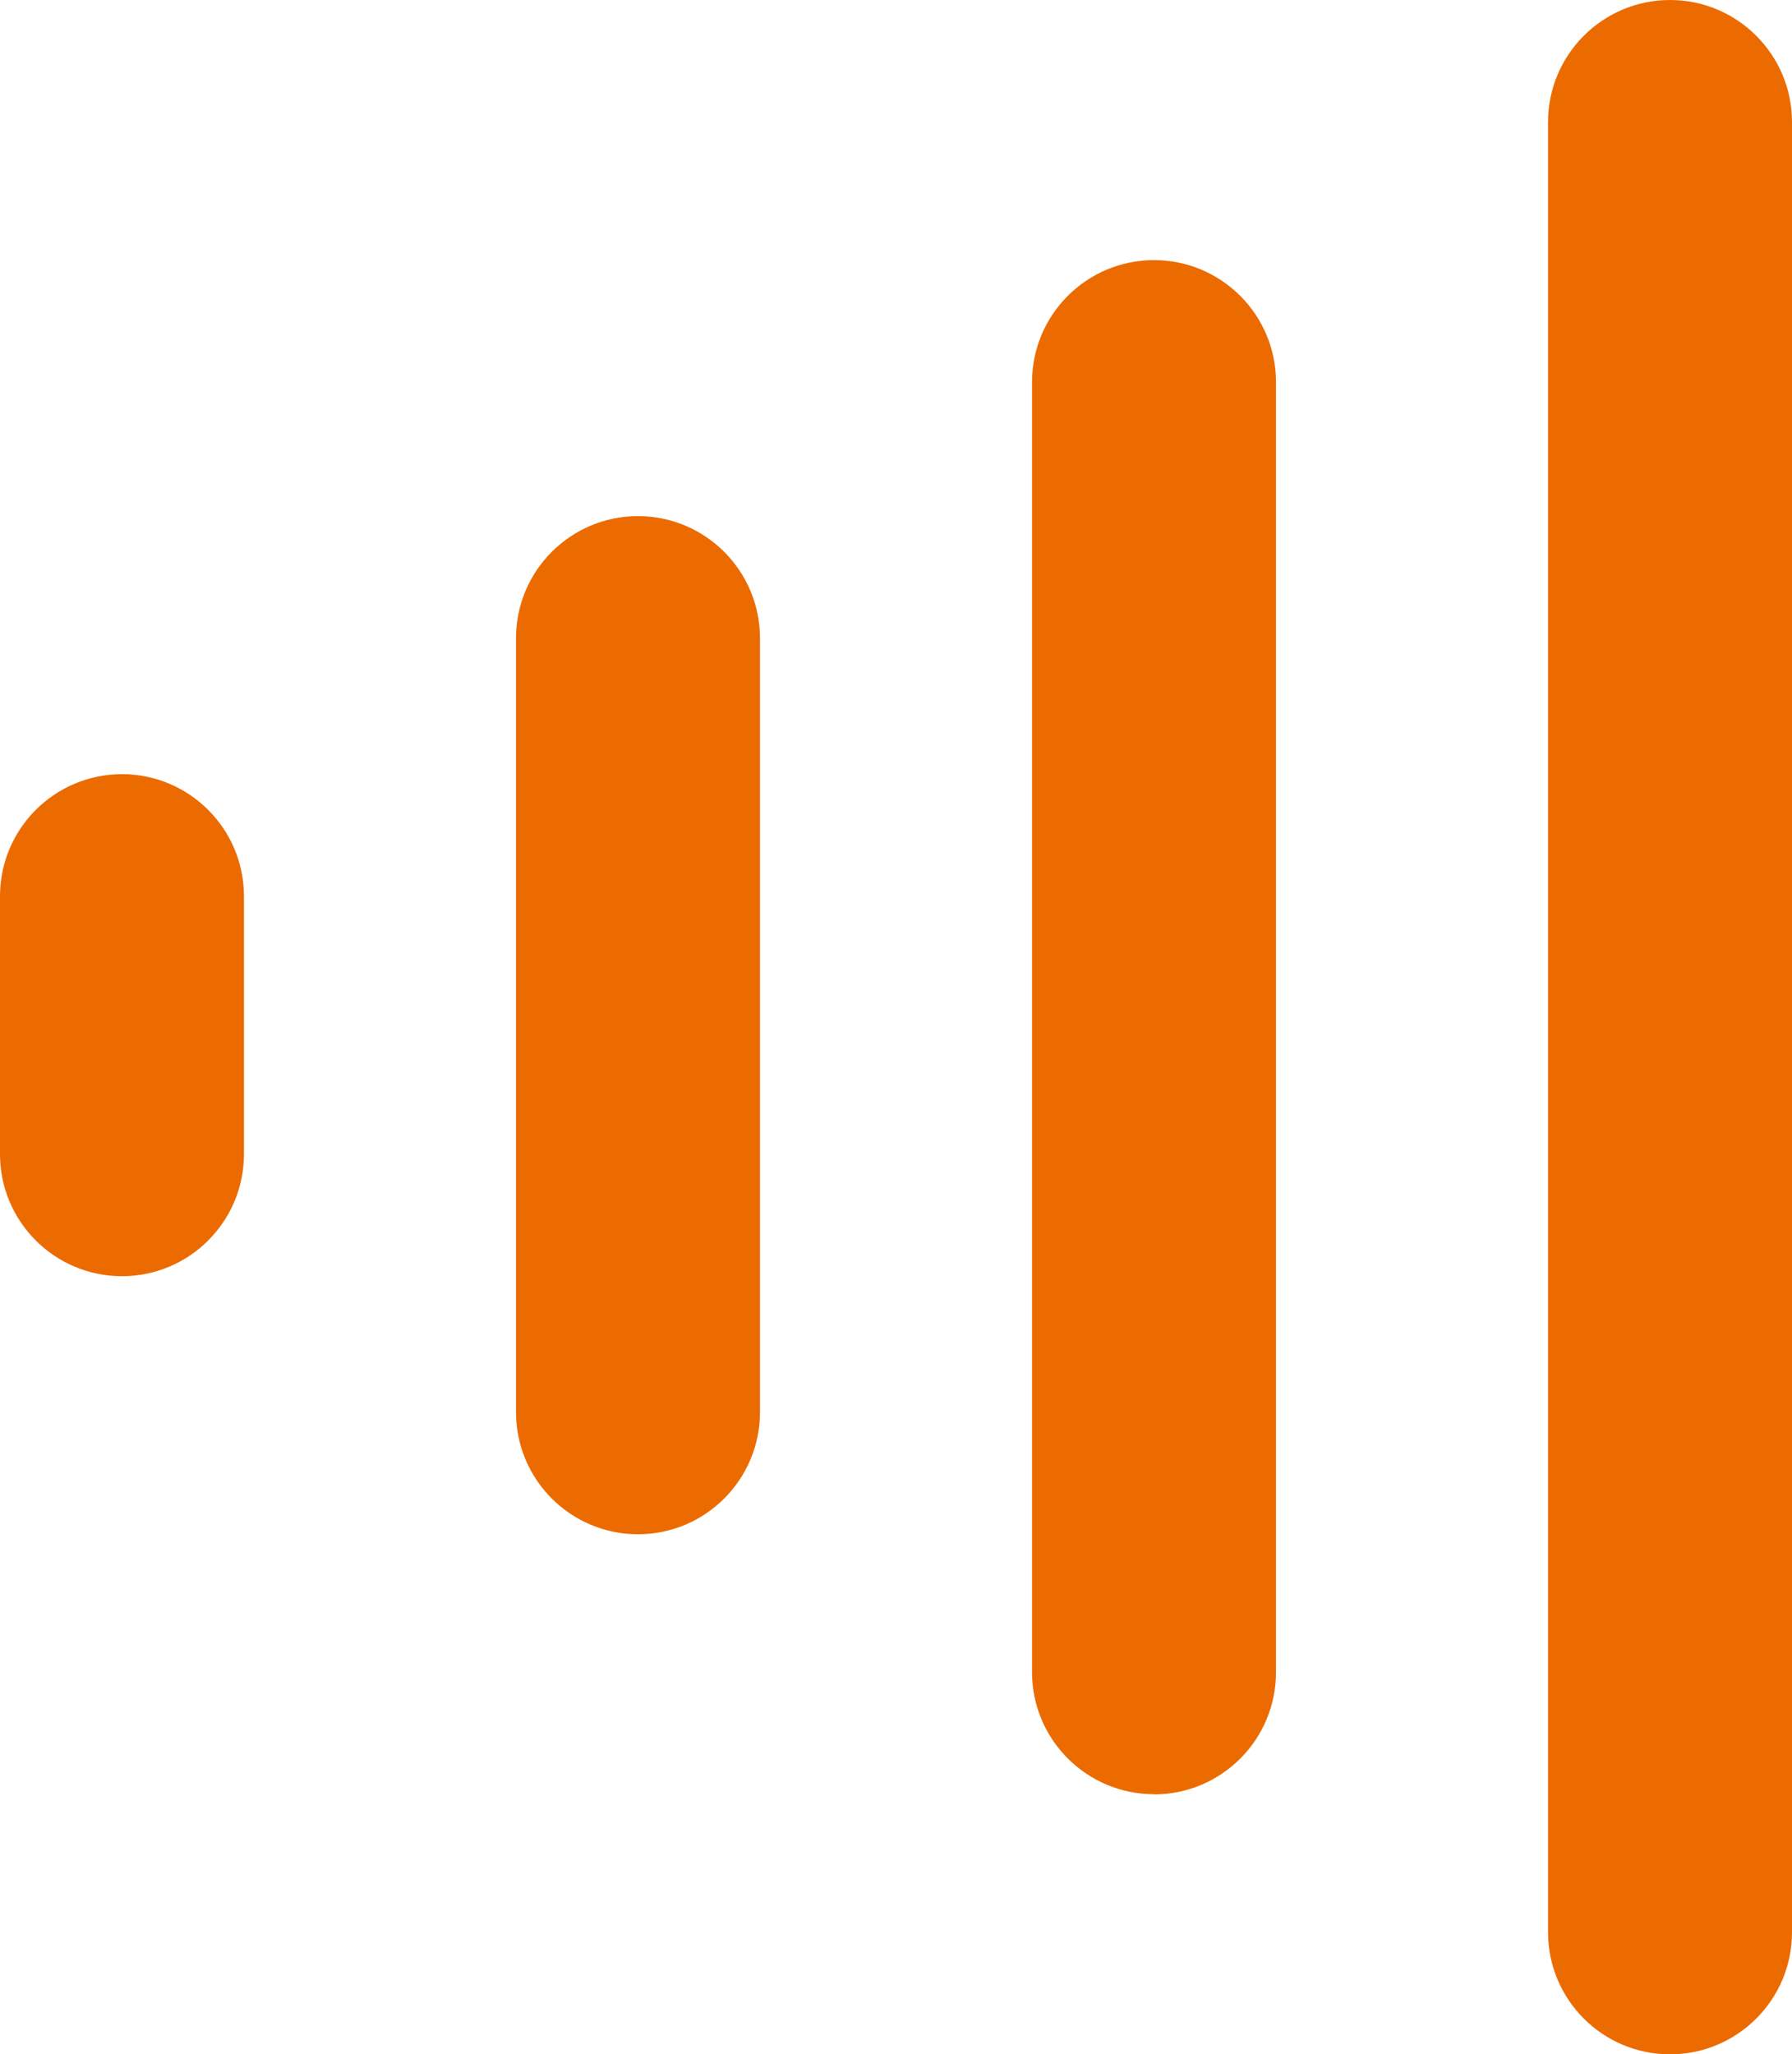
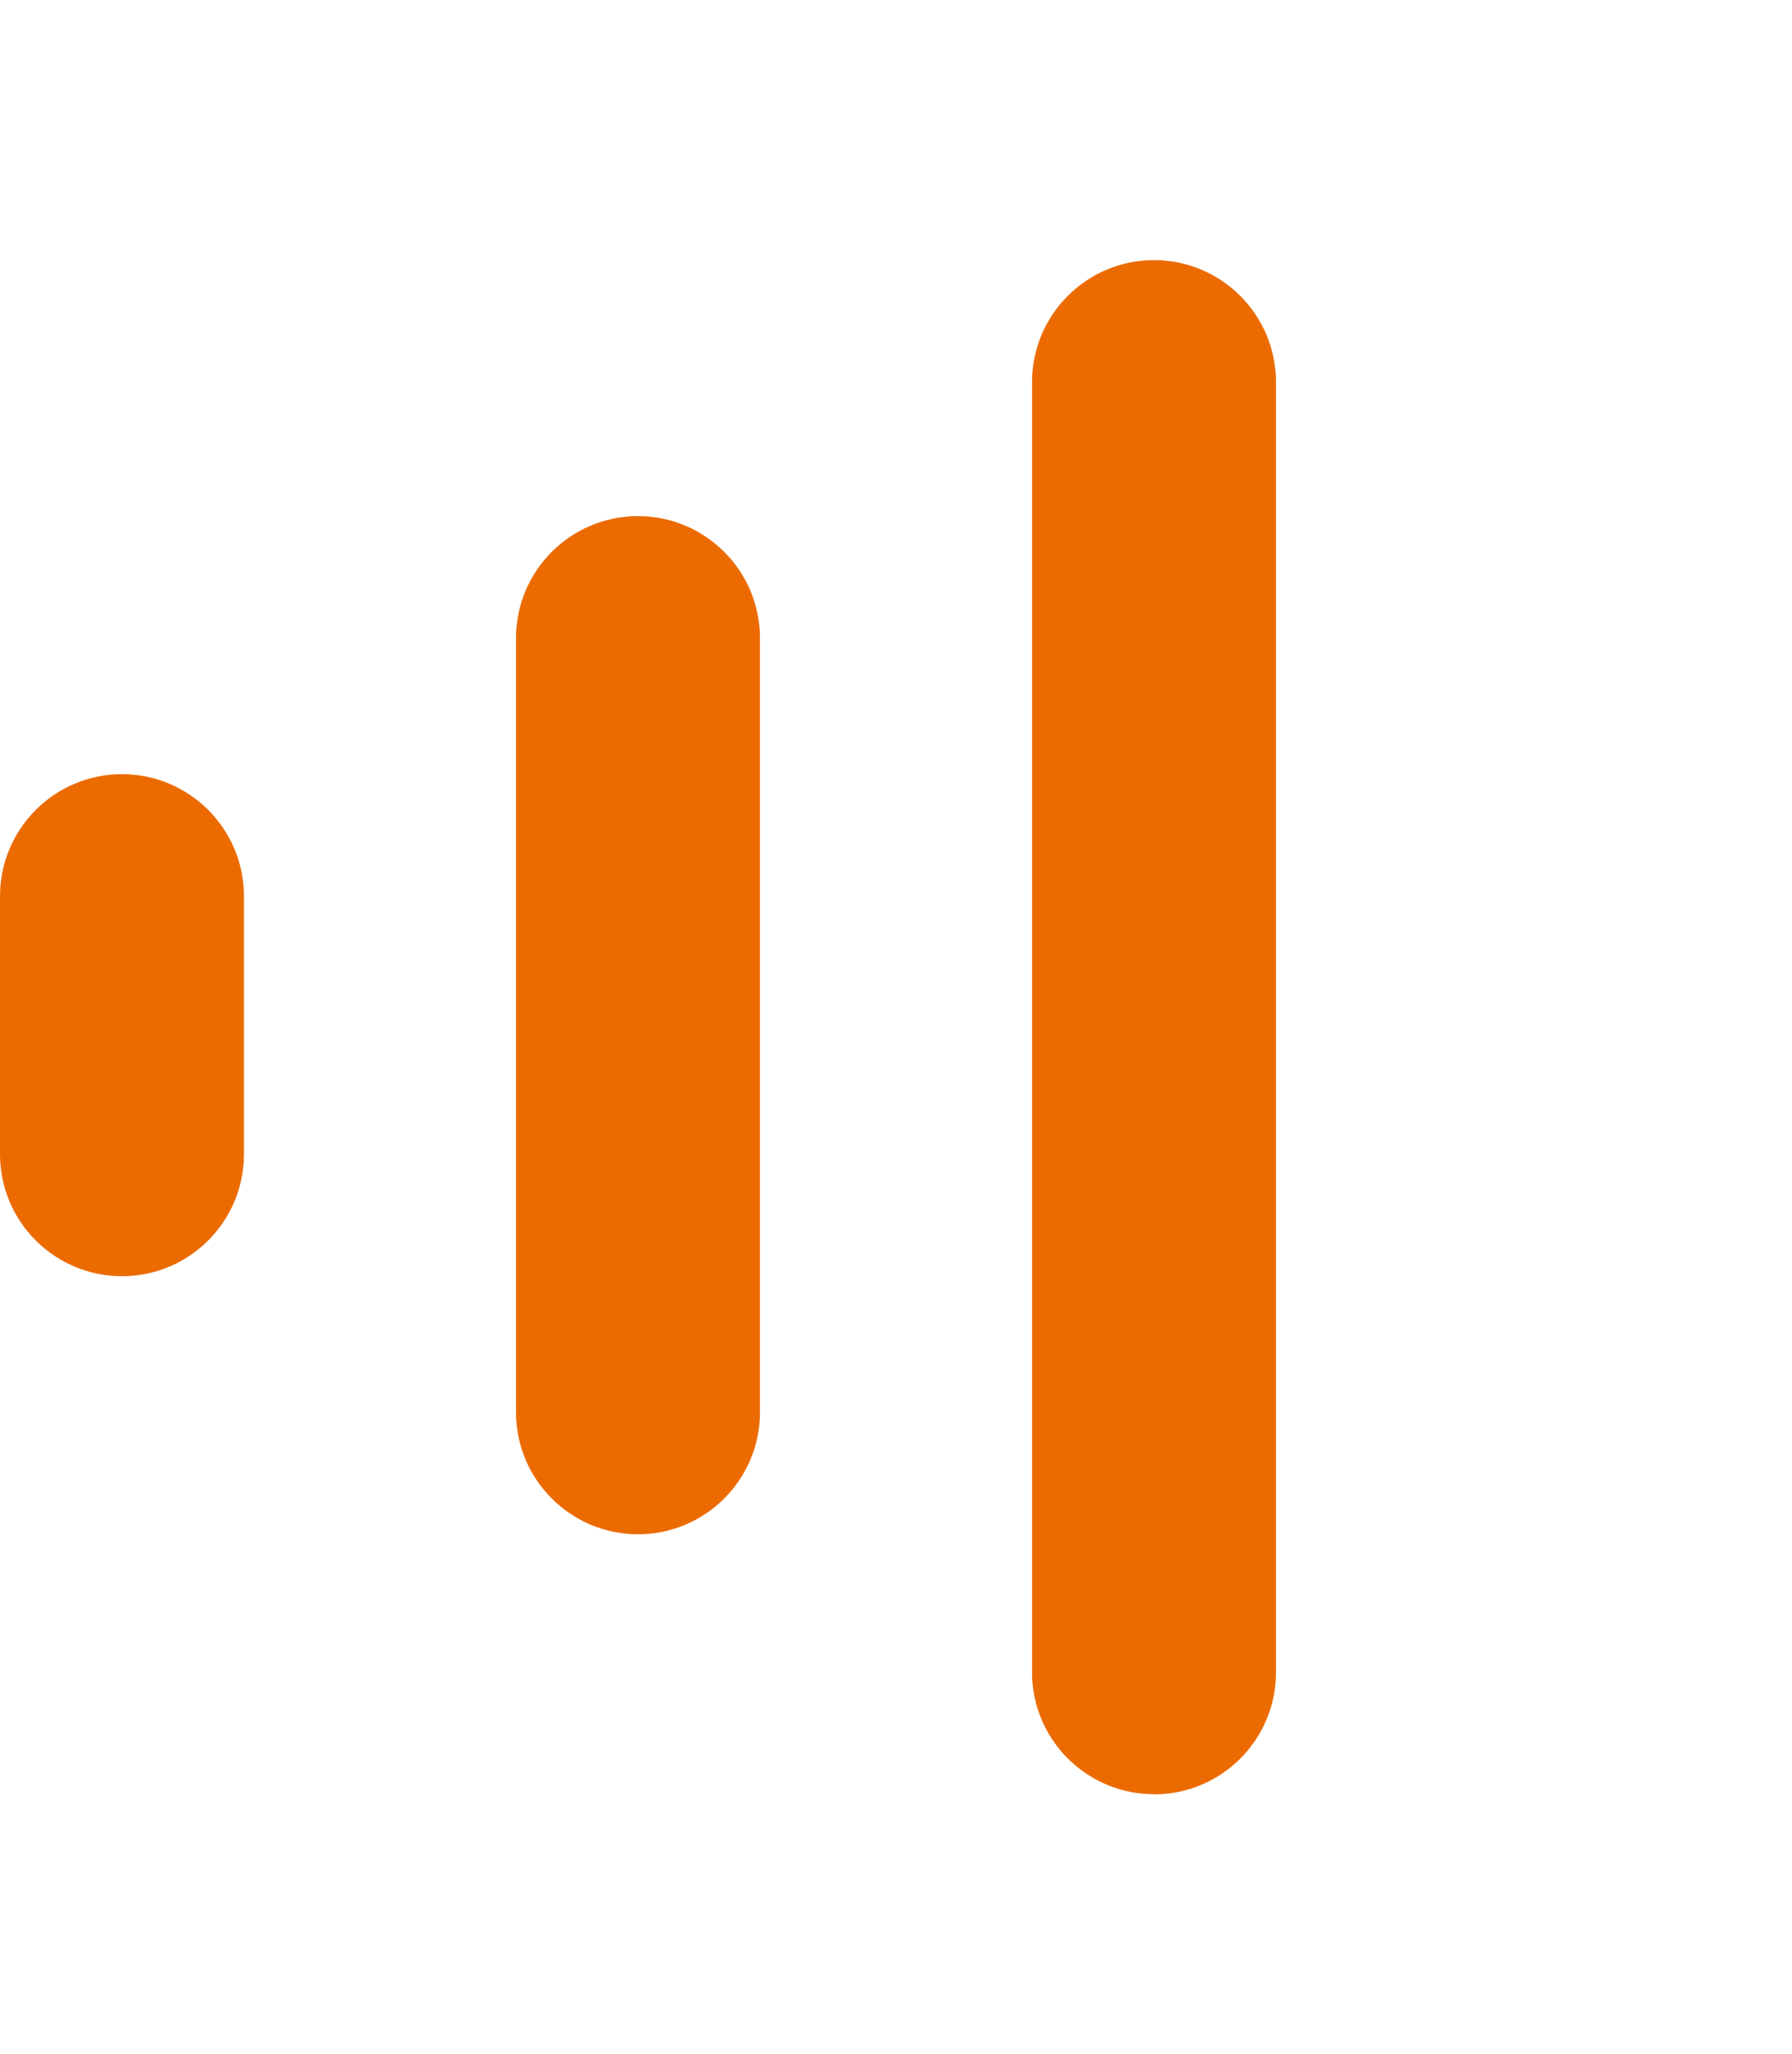
<svg xmlns="http://www.w3.org/2000/svg" id="Artwork" viewBox="0 0 113.42 130">
  <defs>
    <style>
      .cls-1 {
        fill: #ec6b00;
      }
    </style>
  </defs>
-   <path class="cls-1" d="M105.7,130c-4.26,0-7.72-3.46-7.72-7.72V7.72c0-4.26,3.46-7.72,7.72-7.72s7.72,3.46,7.72,7.72v114.56c0,4.26-3.46,7.72-7.72,7.72Z" />
  <path class="cls-1" d="M40.38,97.09c-4.26,0-7.72-3.46-7.72-7.72v-48.99c0-4.26,3.46-7.72,7.72-7.72s7.72,3.46,7.72,7.72v48.99c0,4.26-3.46,7.72-7.72,7.72Z" />
  <path class="cls-1" d="M73.04,113.54c-4.26,0-7.72-3.46-7.72-7.72V24.18c0-4.26,3.46-7.72,7.72-7.72s7.72,3.46,7.72,7.72v81.65c0,4.26-3.46,7.72-7.72,7.72Z" />
  <path class="cls-1" d="M7.72,80.76c-4.26,0-7.72-3.46-7.72-7.72v-16.33c0-4.26,3.46-7.72,7.72-7.72s7.72,3.46,7.72,7.72v16.33c0,4.26-3.46,7.72-7.72,7.72Z" />
</svg>